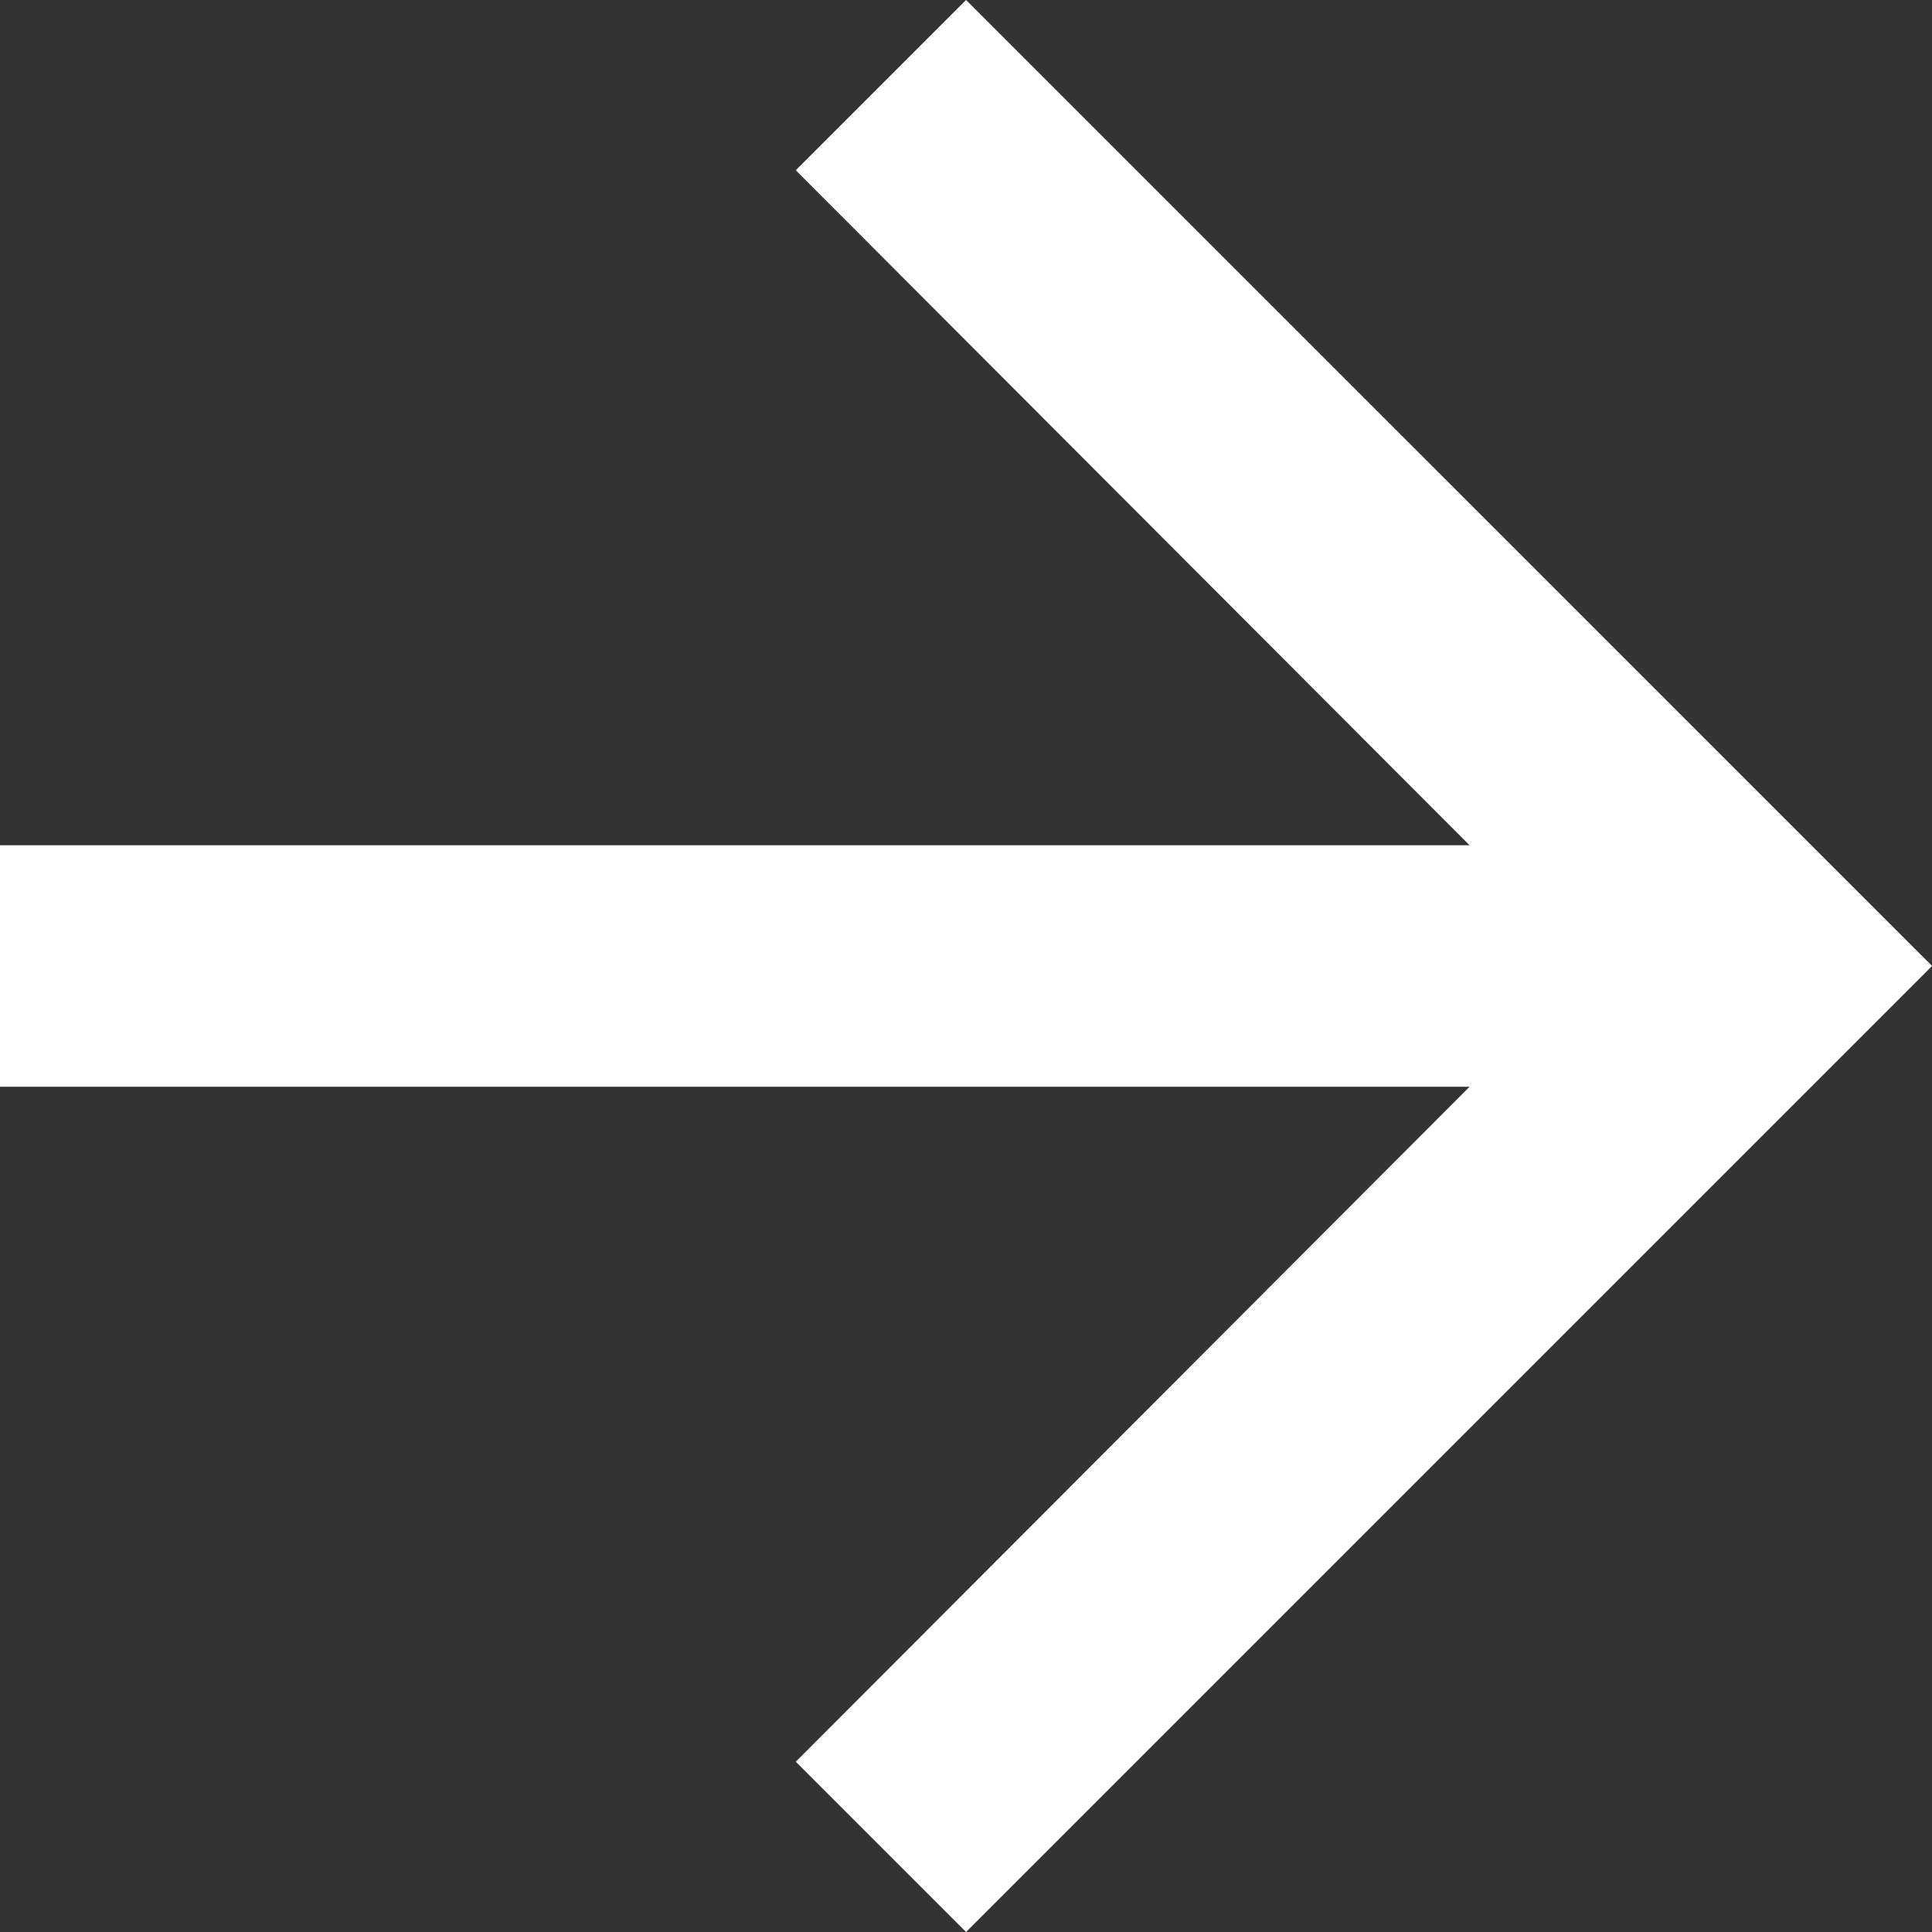
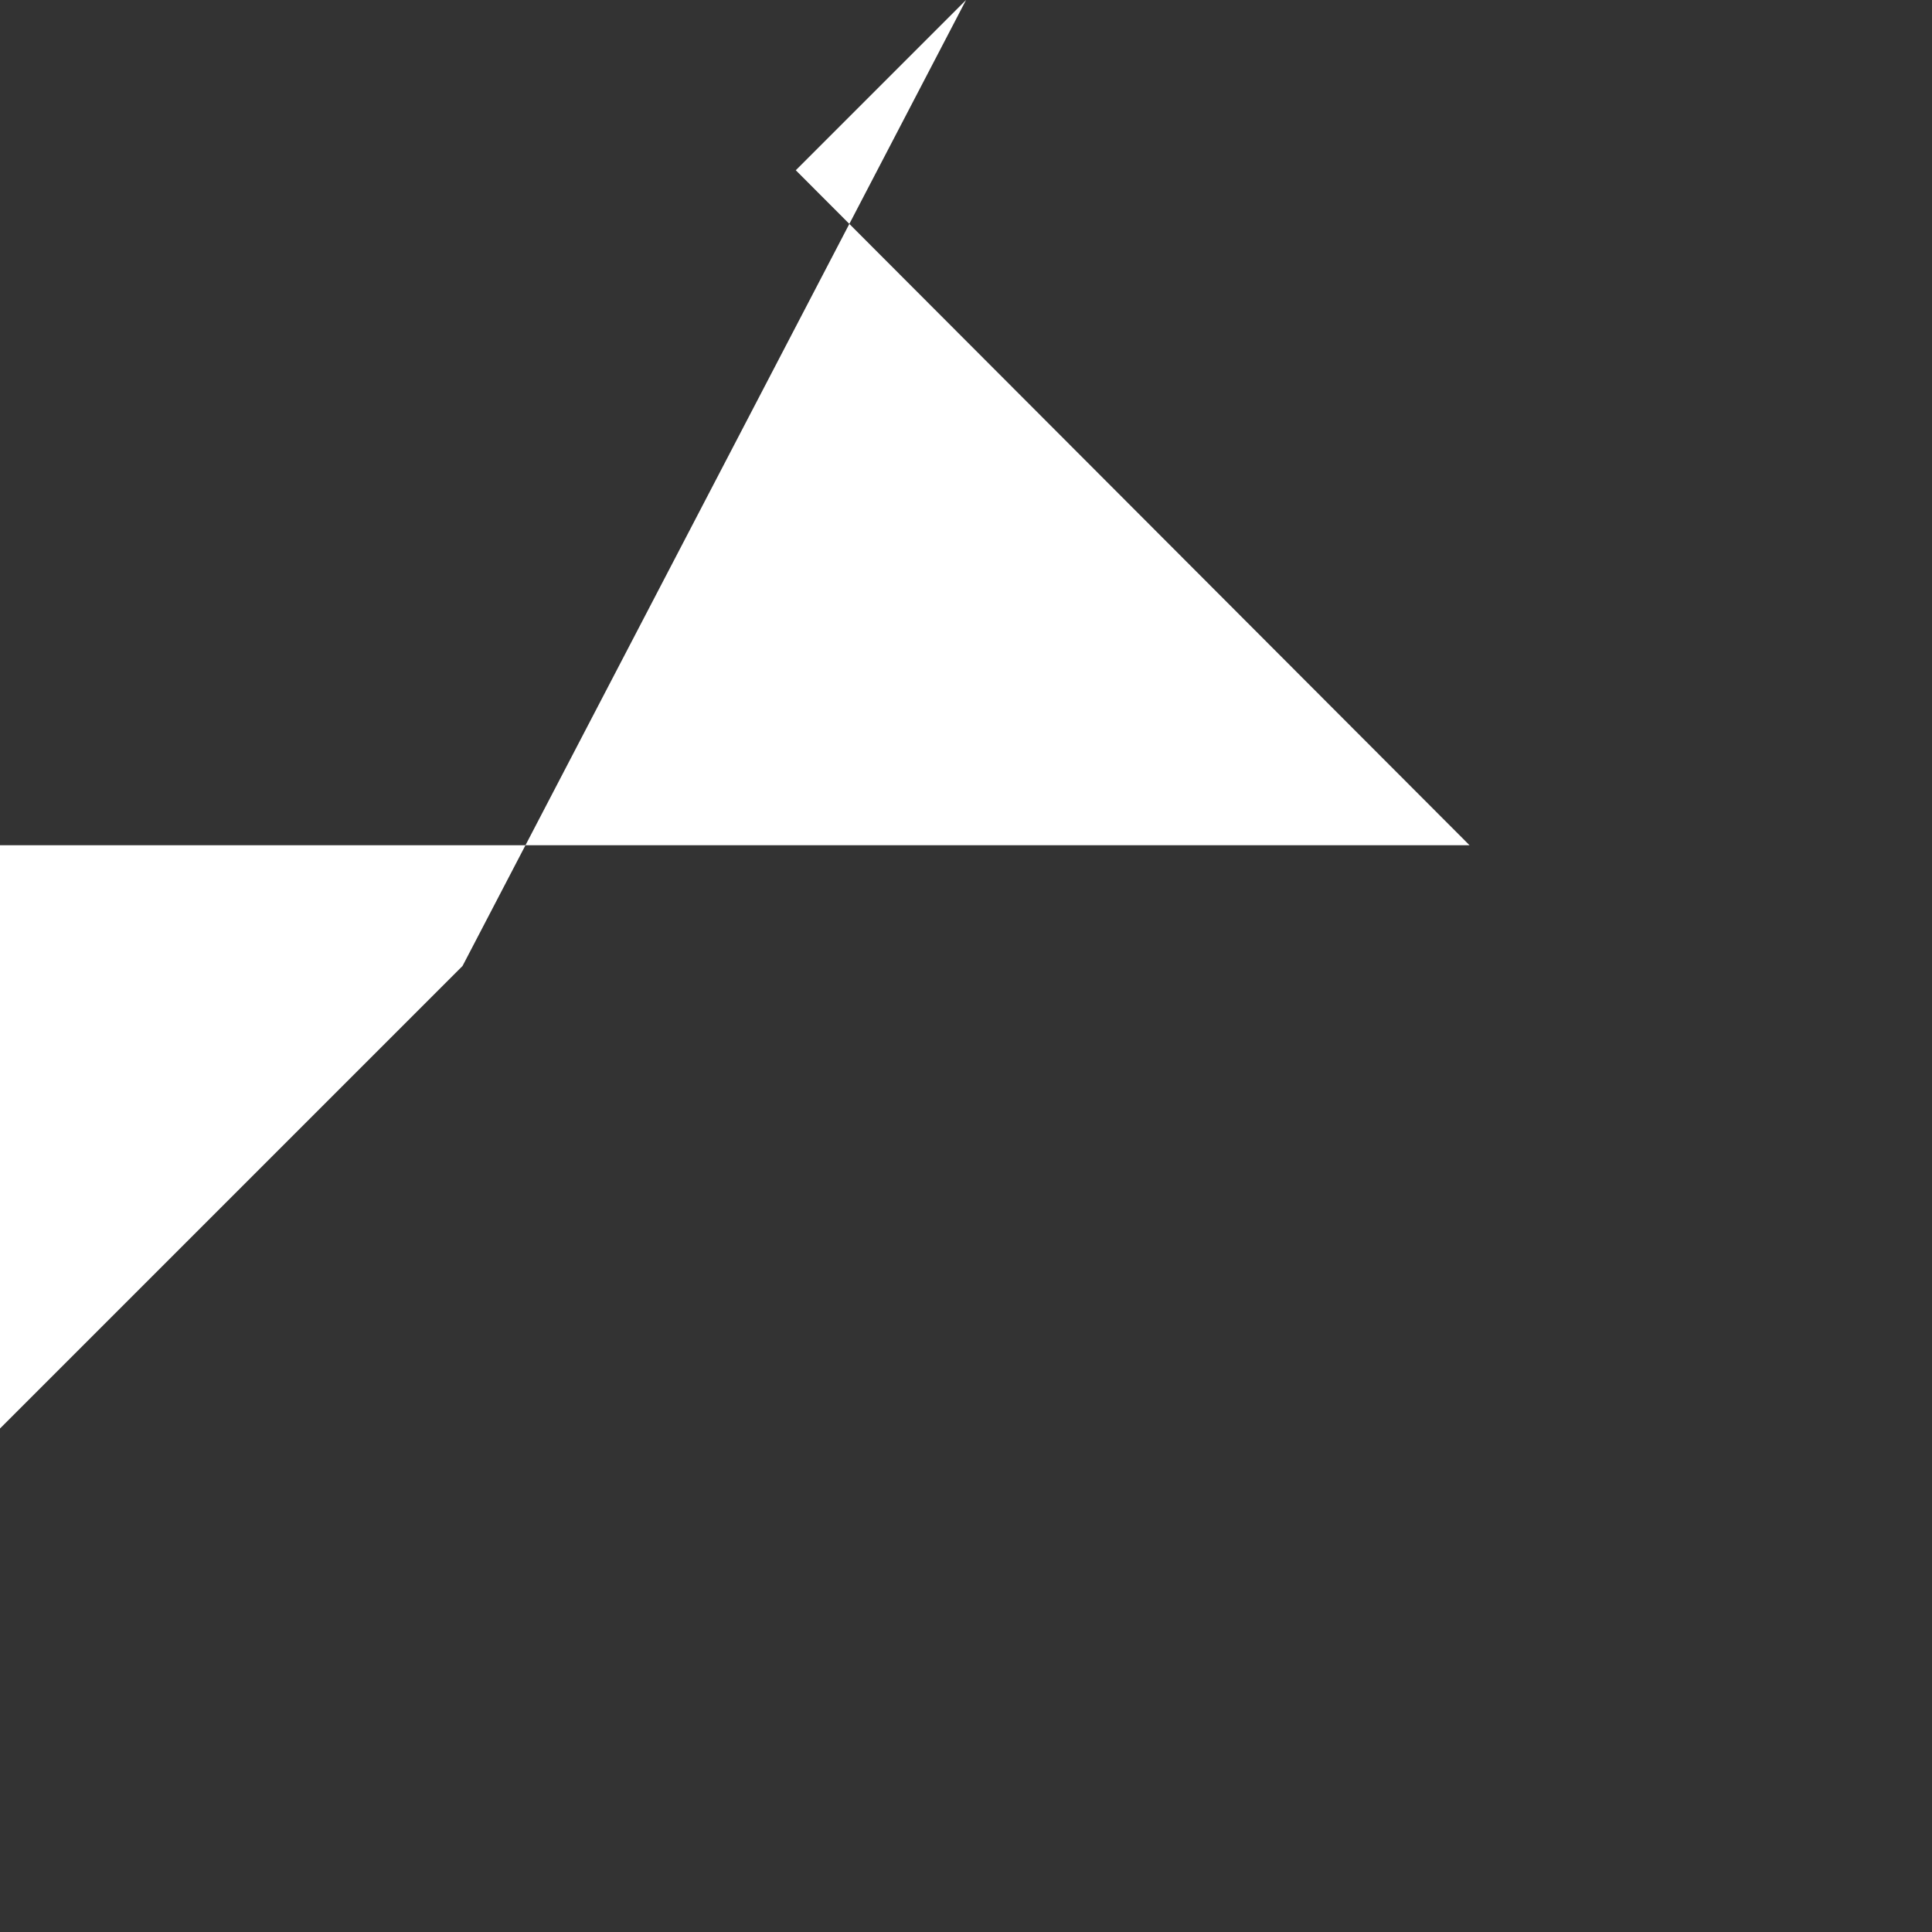
<svg xmlns="http://www.w3.org/2000/svg" width="18.871" height="18.871" viewBox="0 0 18.871 18.871">
  <rect x="0" y="0" width="18.871" height="18.871" fill="#333333" stroke="none" />
-   <path id="Icon_material-arrow-forward" data-name="Icon material-arrow-forward" d="M15.436,6,13.773,7.663l6.581,6.593H6v2.359H20.354l-6.581,6.593,1.663,1.663,9.436-9.436Z" transform="translate(-6 -6)" fill="#fff" />
+   <path id="Icon_material-arrow-forward" data-name="Icon material-arrow-forward" d="M15.436,6,13.773,7.663l6.581,6.593H6v2.359l-6.581,6.593,1.663,1.663,9.436-9.436Z" transform="translate(-6 -6)" fill="#fff" />
</svg>